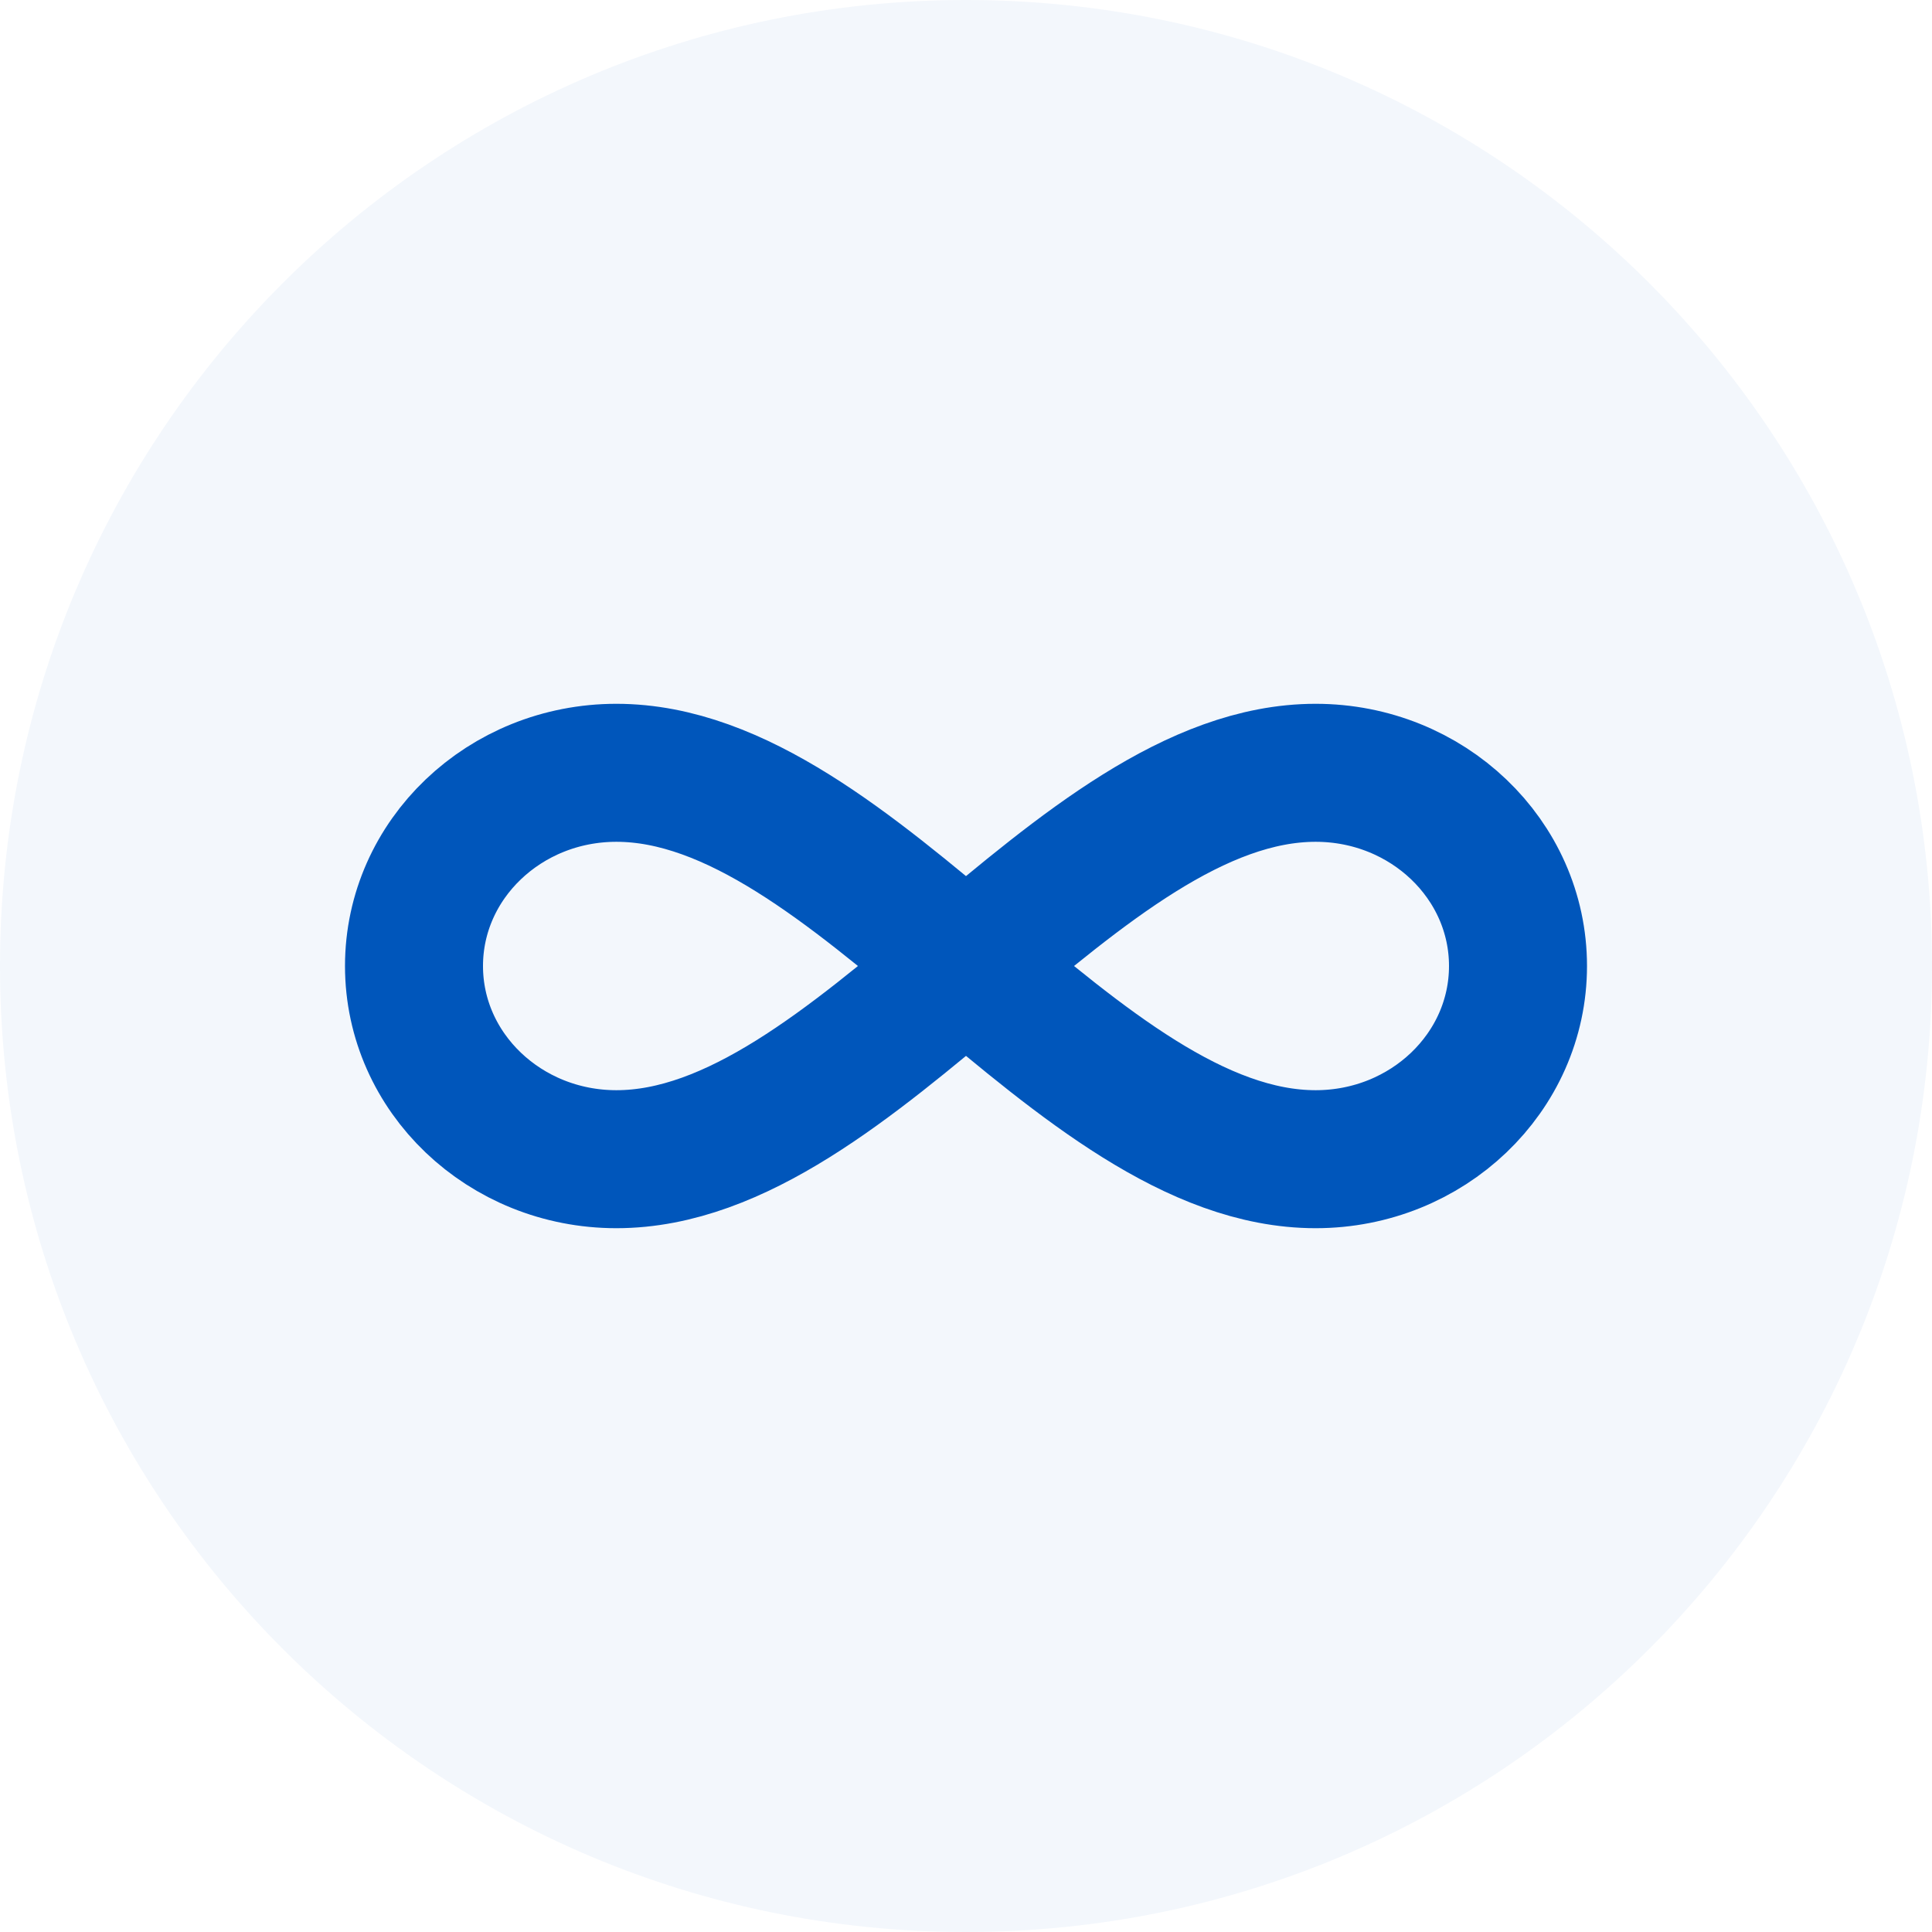
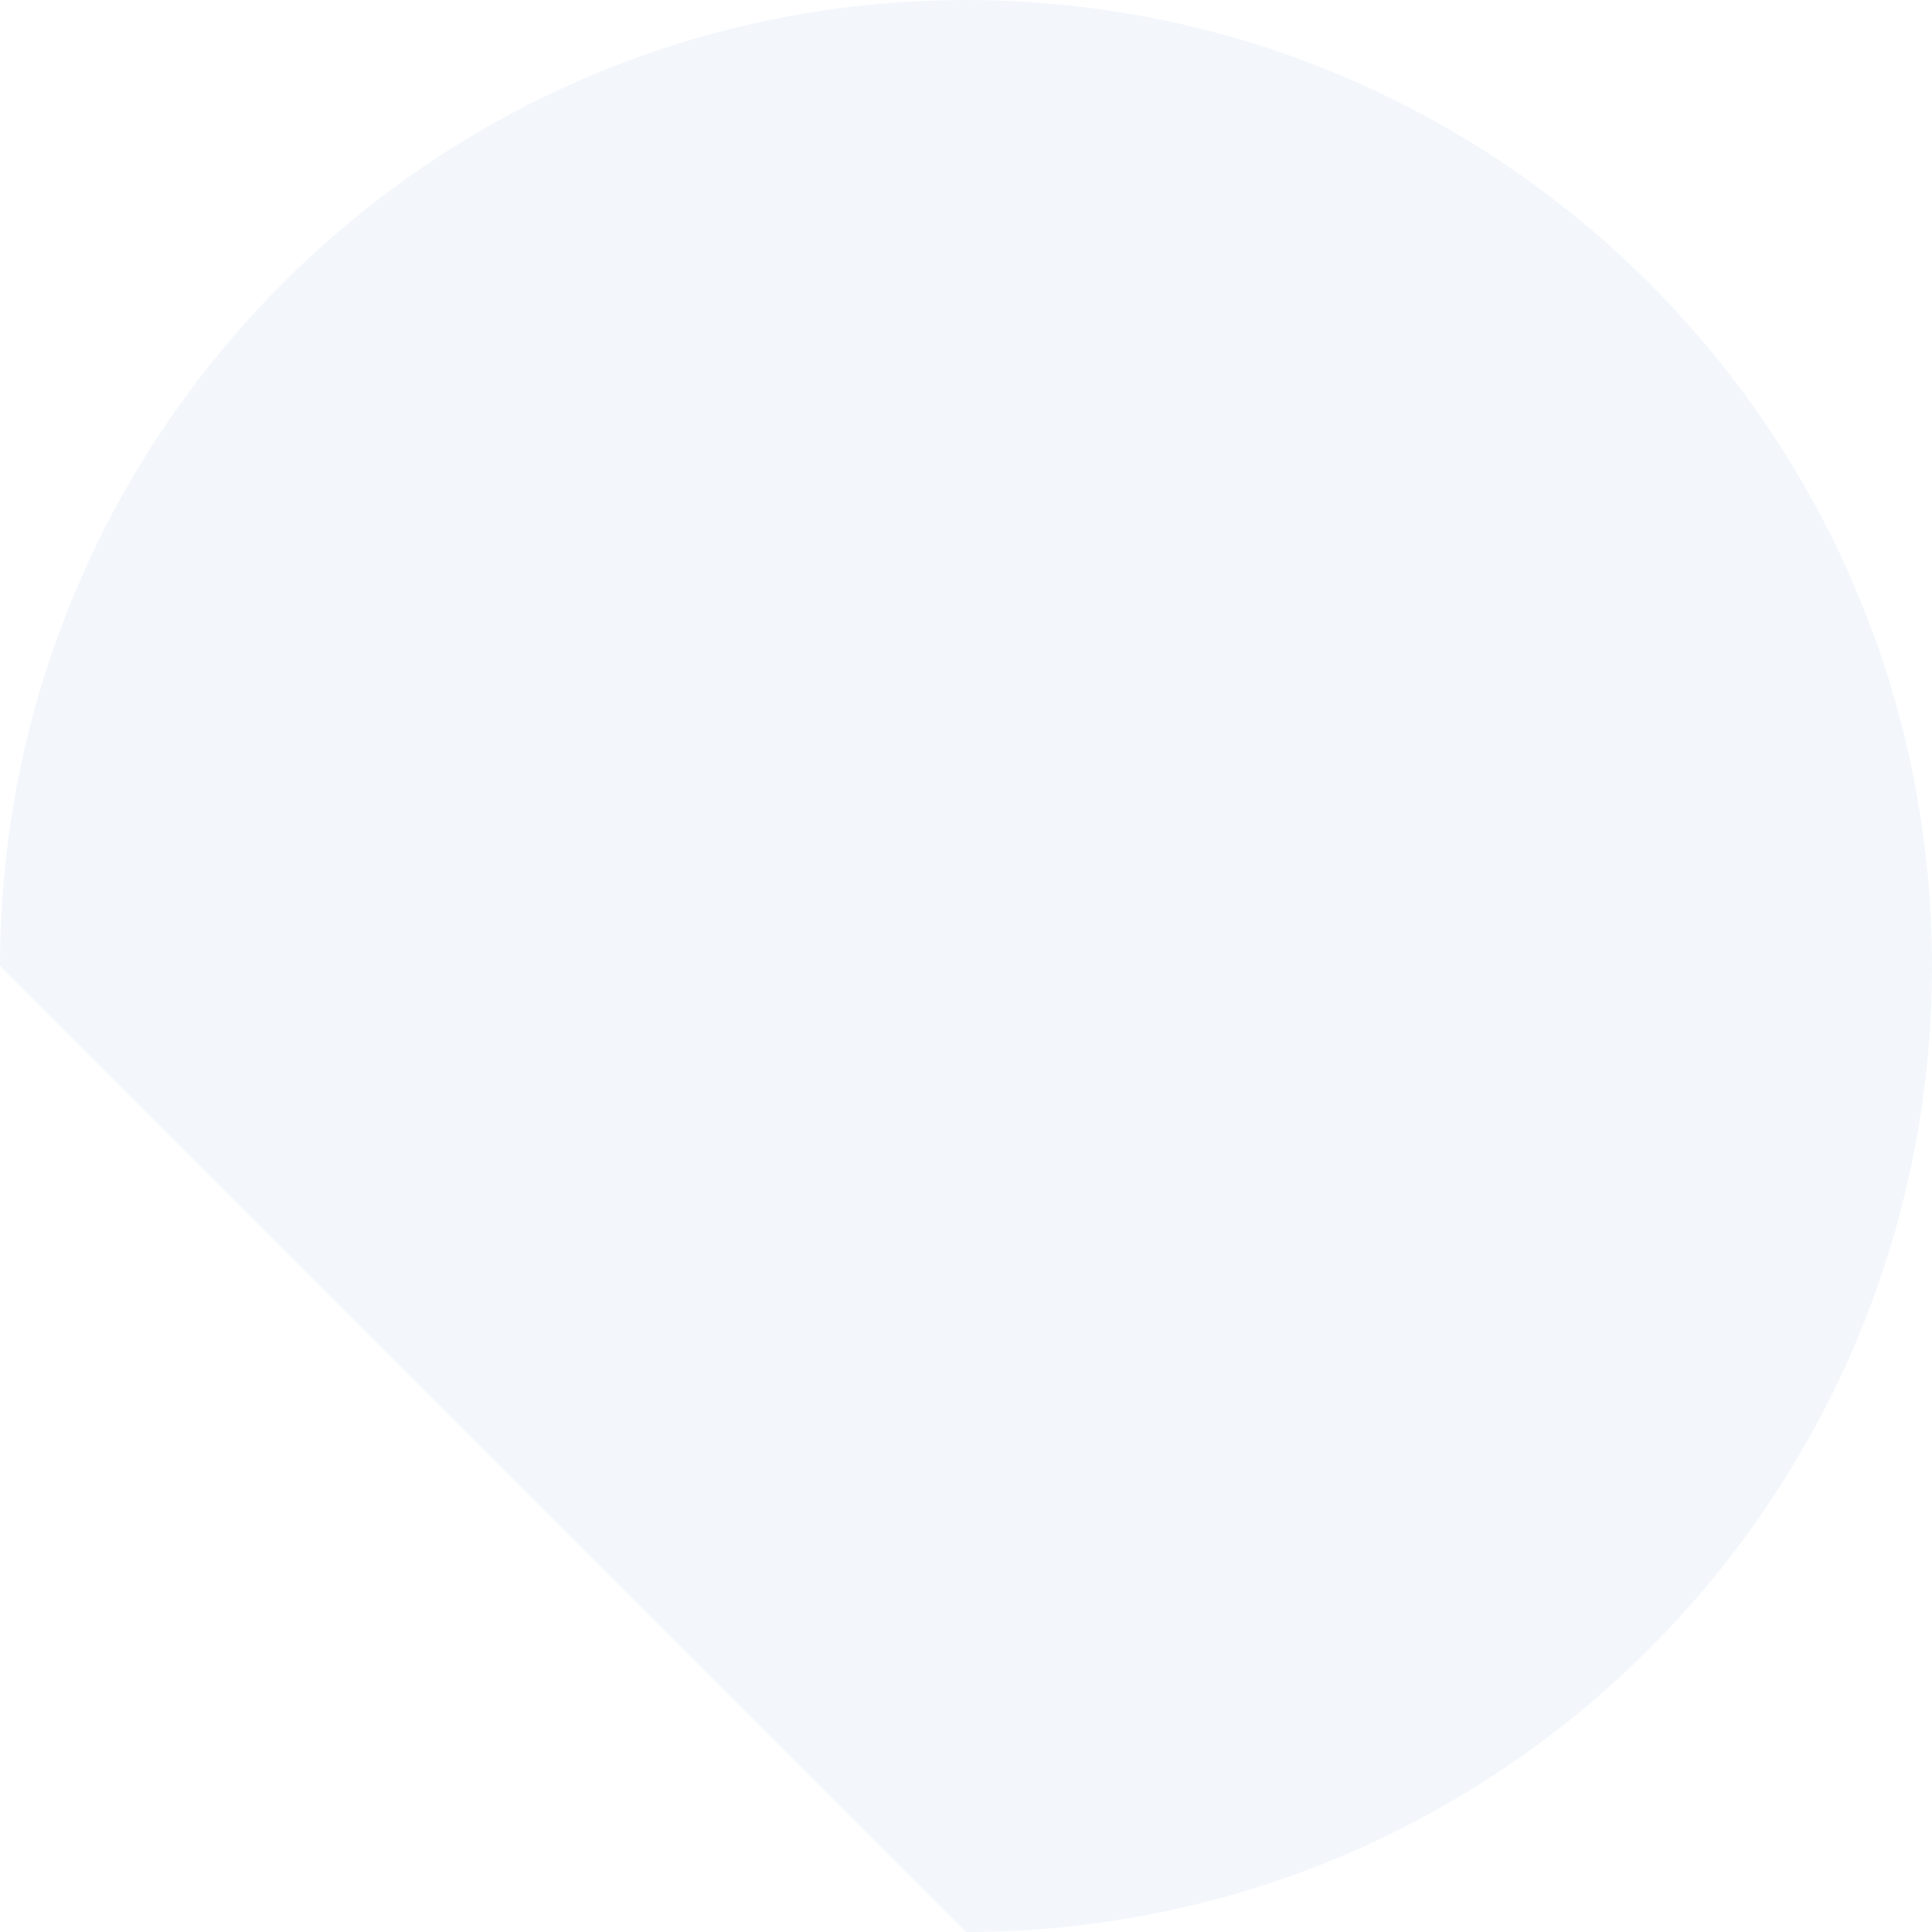
<svg xmlns="http://www.w3.org/2000/svg" width="70" height="70" viewBox="0 0 70 70" fill="none">
-   <path d="M35 70C54.33 70 70 54.33 70 35C70 15.67 54.33 0 35 0C15.67 0 0 15.67 0 35C0 54.33 15.67 70 35 70Z" fill="#0056BB" fill-opacity="0.05" />
-   <path d="M22.333 42C18.283 42 15 38.866 15 35C15 31.134 18.283 28 22.333 28C31 28 39 42 47.667 42C51.717 42 55 38.866 55 35C55 31.134 51.717 28 47.667 28C39 28 31 42 22.333 42Z" stroke="#0056BB" stroke-width="5" stroke-miterlimit="10" stroke-linecap="square" />
+   <path d="M35 70C54.33 70 70 54.33 70 35C70 15.67 54.33 0 35 0C15.67 0 0 15.67 0 35Z" fill="#0056BB" fill-opacity="0.05" />
</svg>